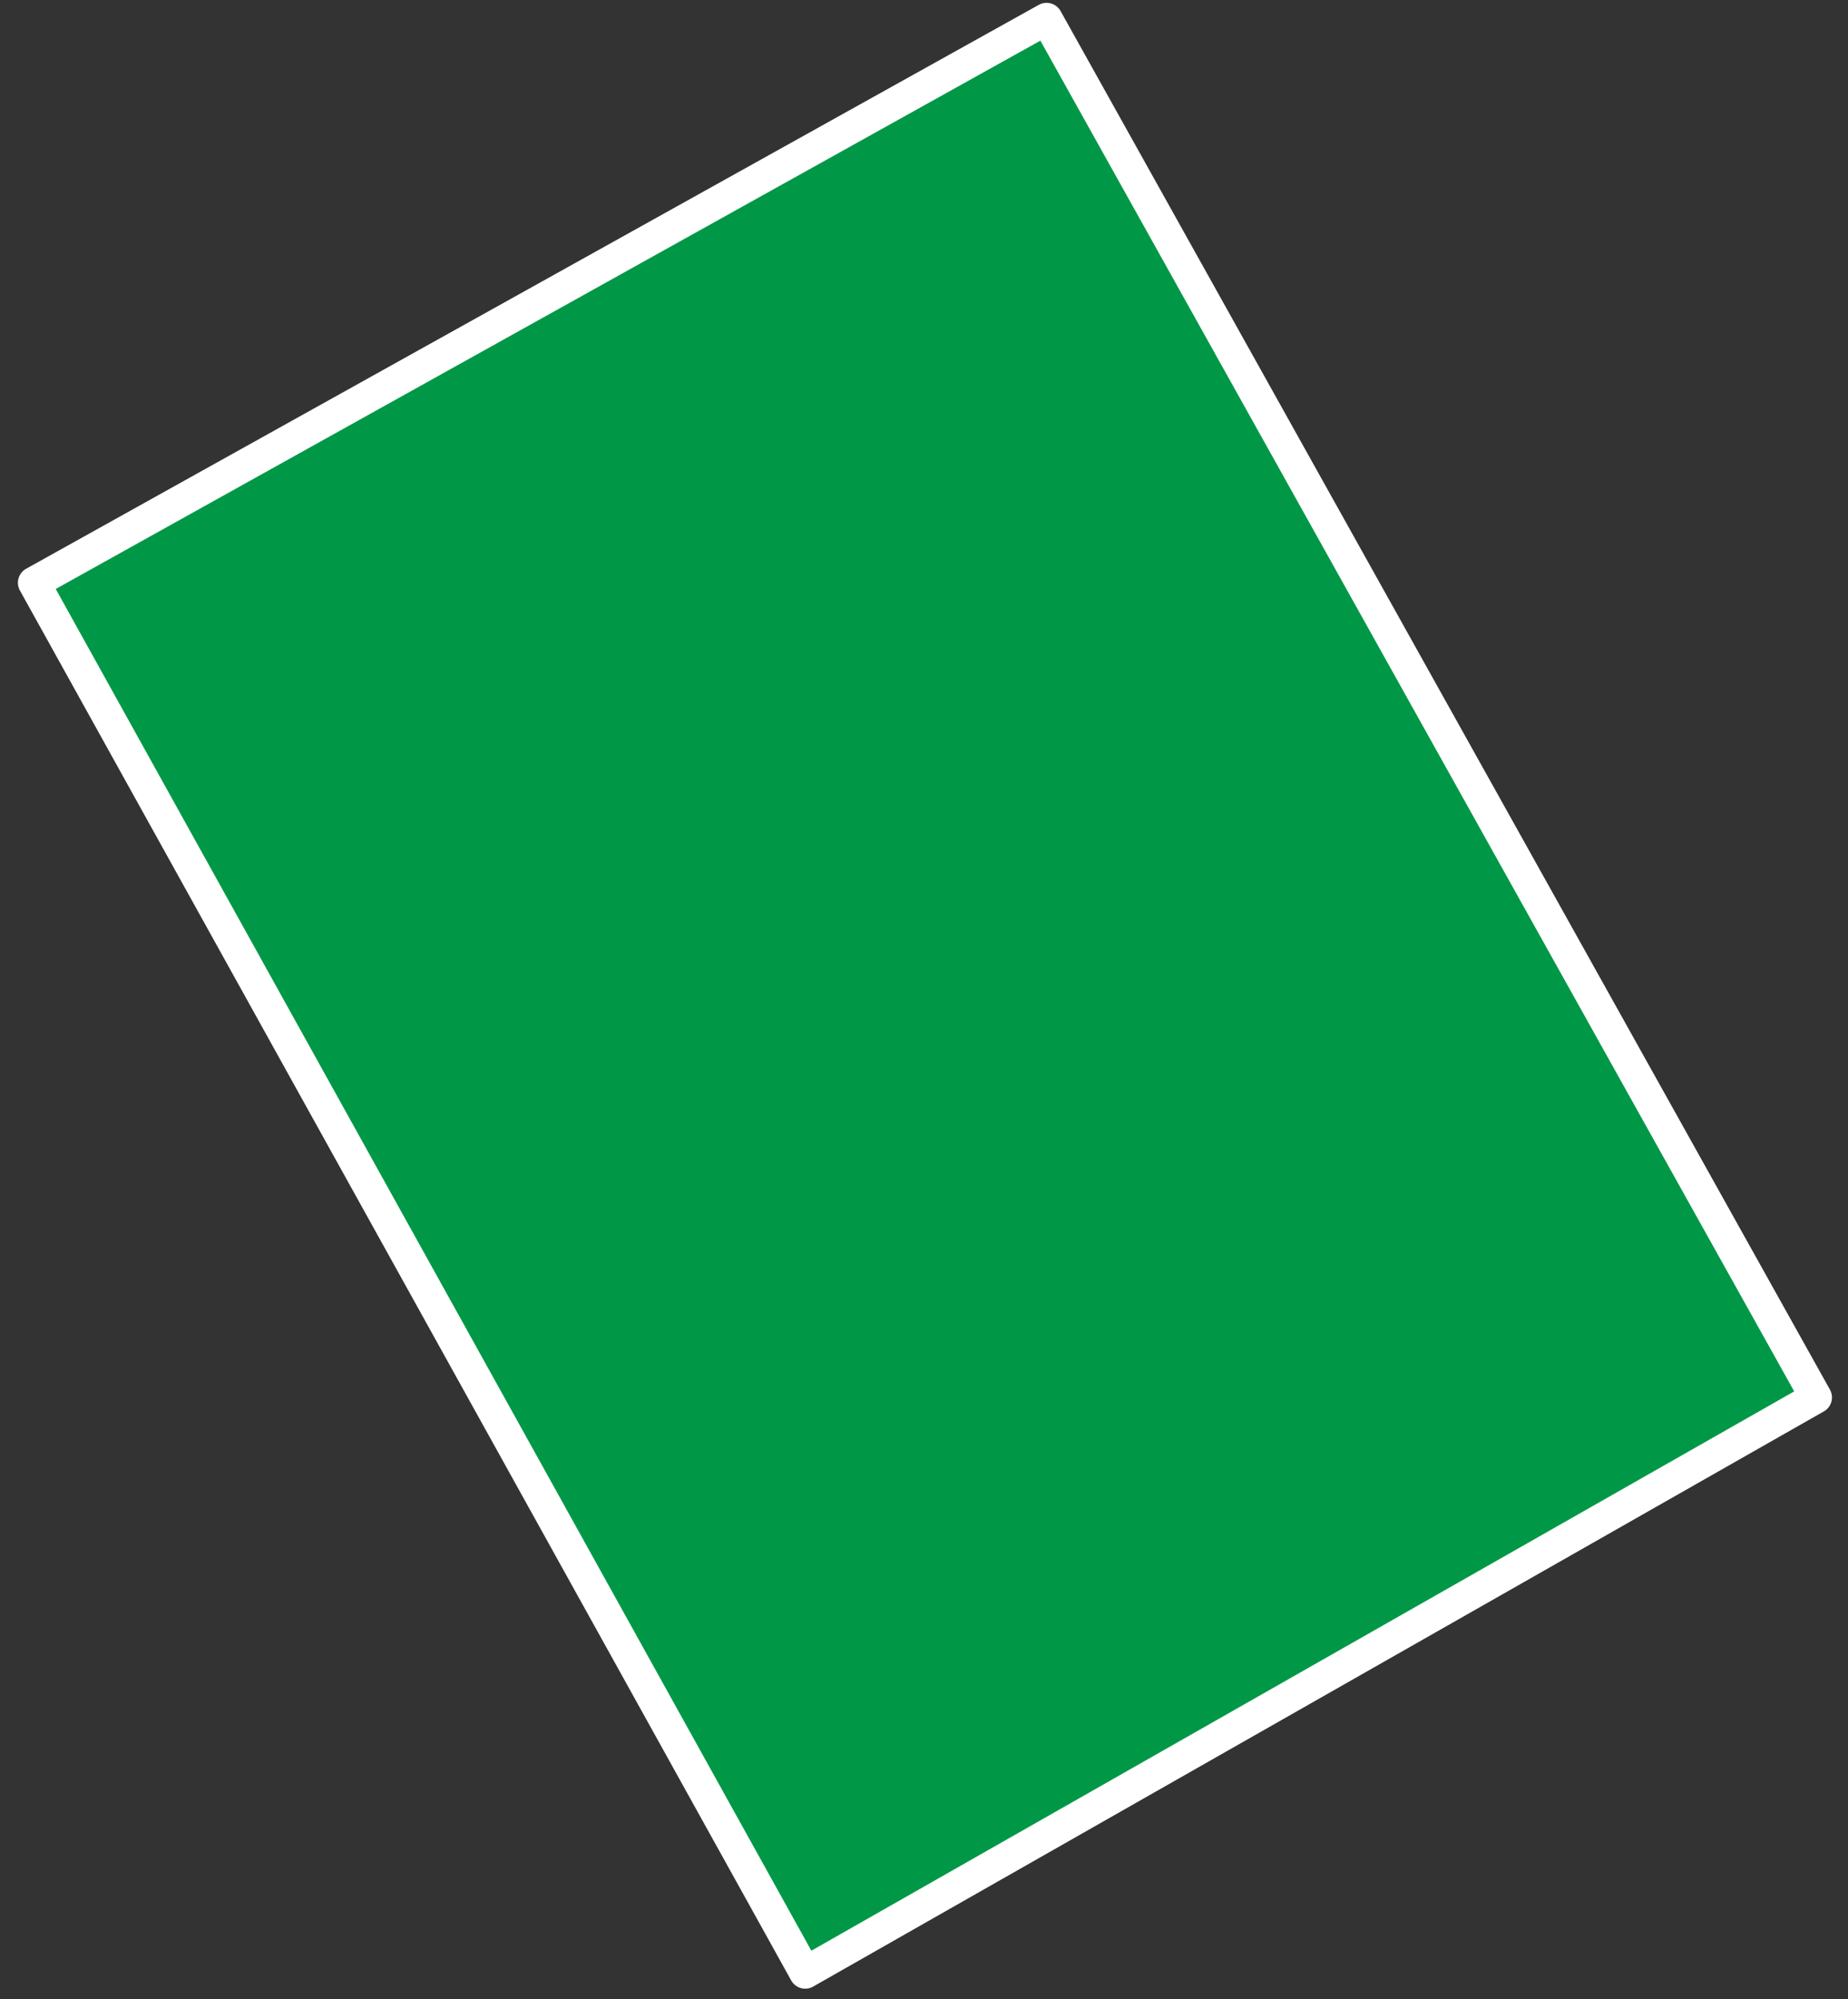
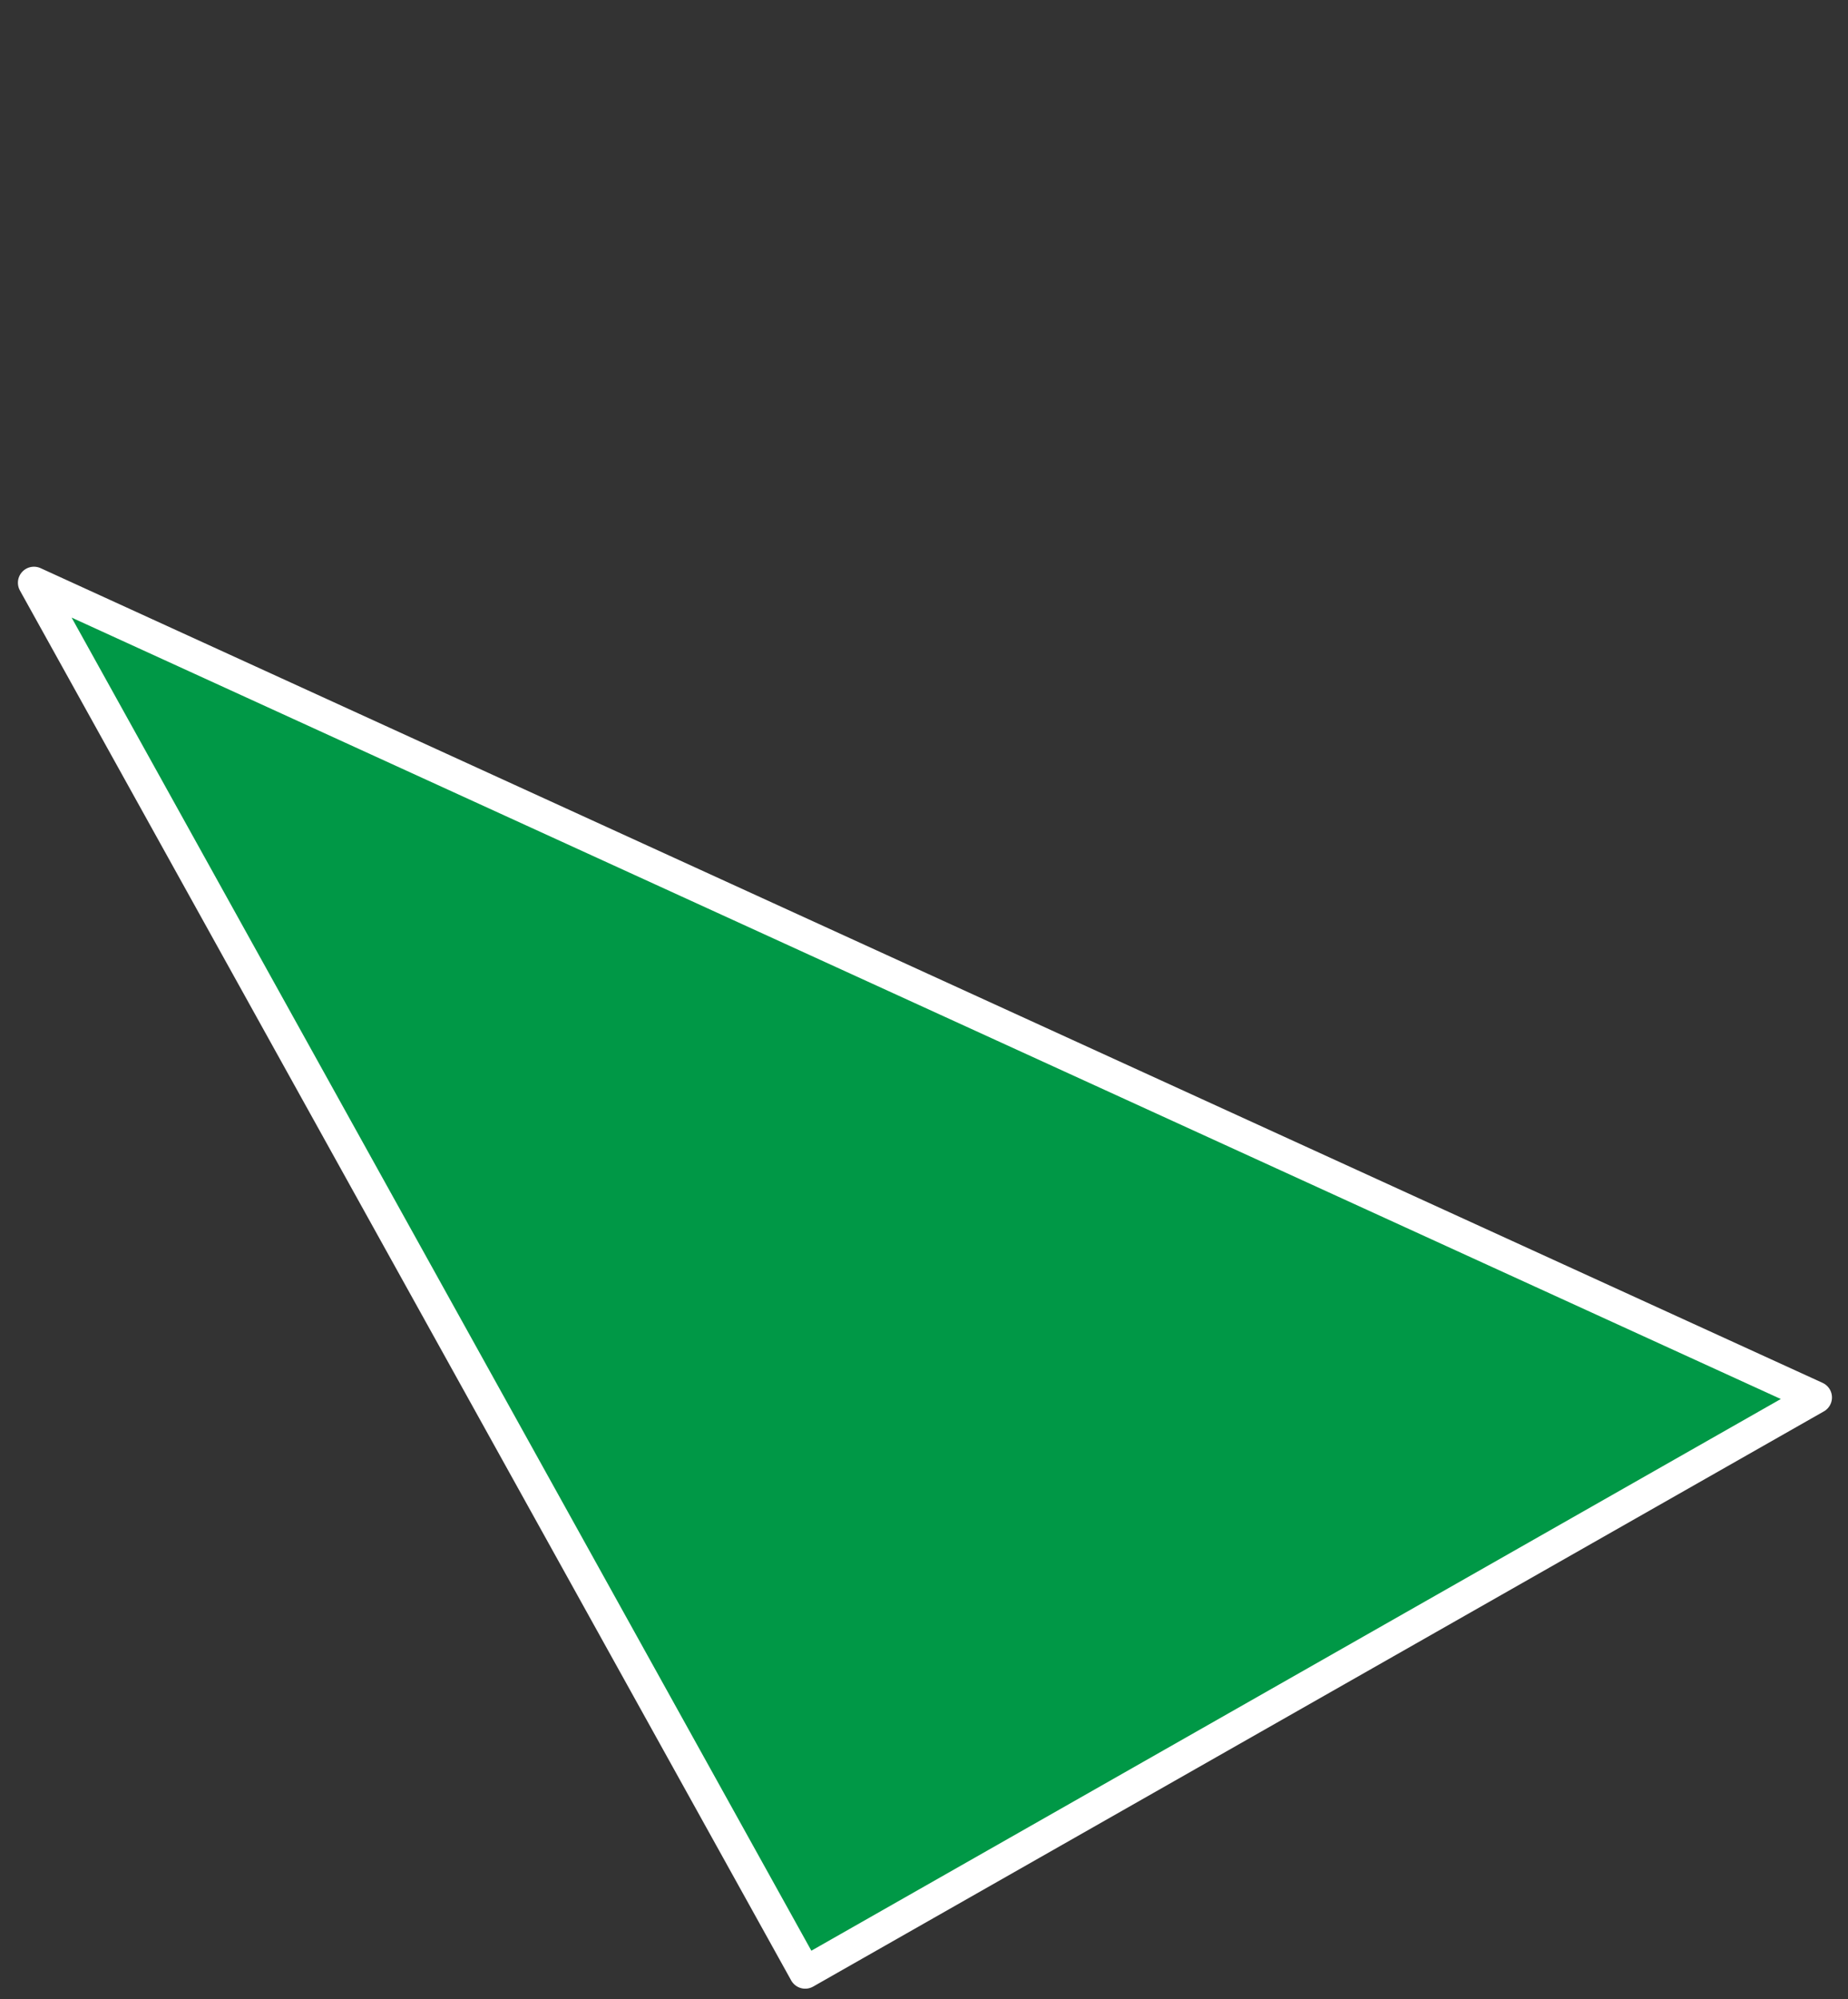
<svg xmlns="http://www.w3.org/2000/svg" width="98" height="106" viewBox="0 0 98 106" fill="none">
  <rect x="0" y="0" width="98" height="106" fill="#333333" stroke="none" />
-   <path d="M1.8 30.9L55.5 1L96.3 74.1L42.7 104.6L1.8 30.9Z" fill="#009846" stroke="white" stroke-width="1.7" stroke-linecap="round" stroke-linejoin="round" />
+   <path d="M1.8 30.9L96.3 74.1L42.7 104.6L1.8 30.9Z" fill="#009846" stroke="white" stroke-width="1.7" stroke-linecap="round" stroke-linejoin="round" />
</svg>